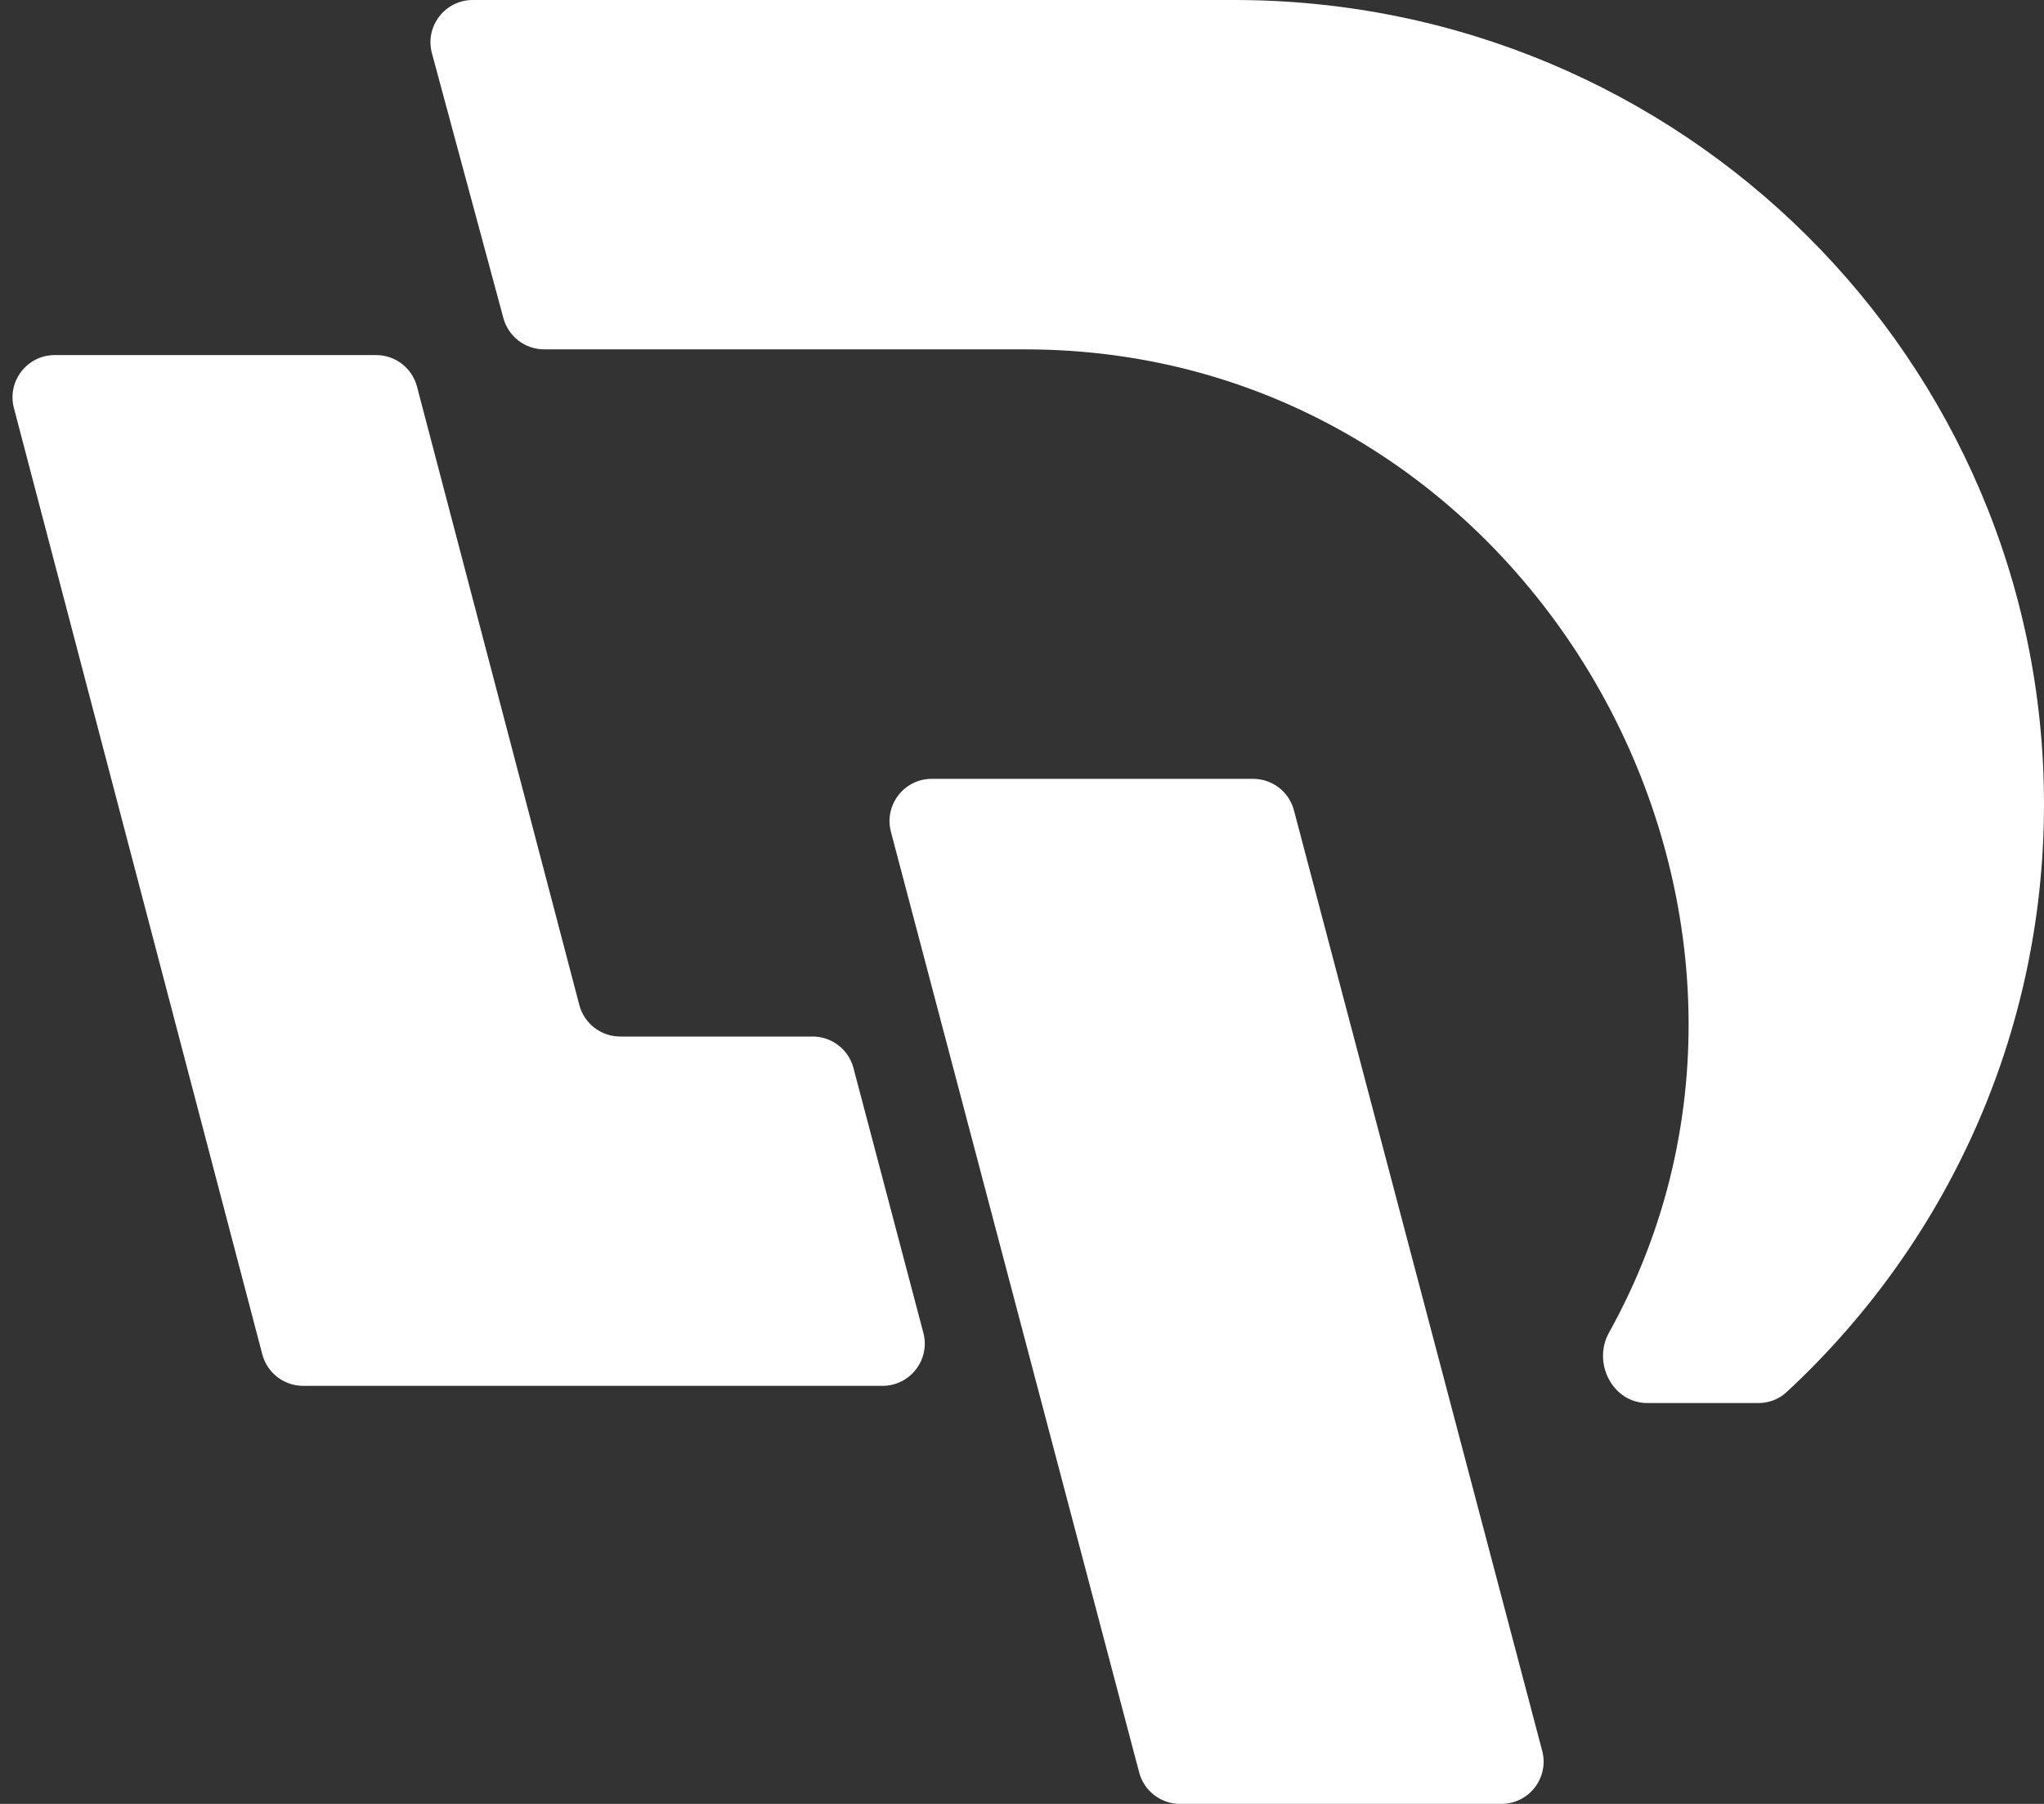
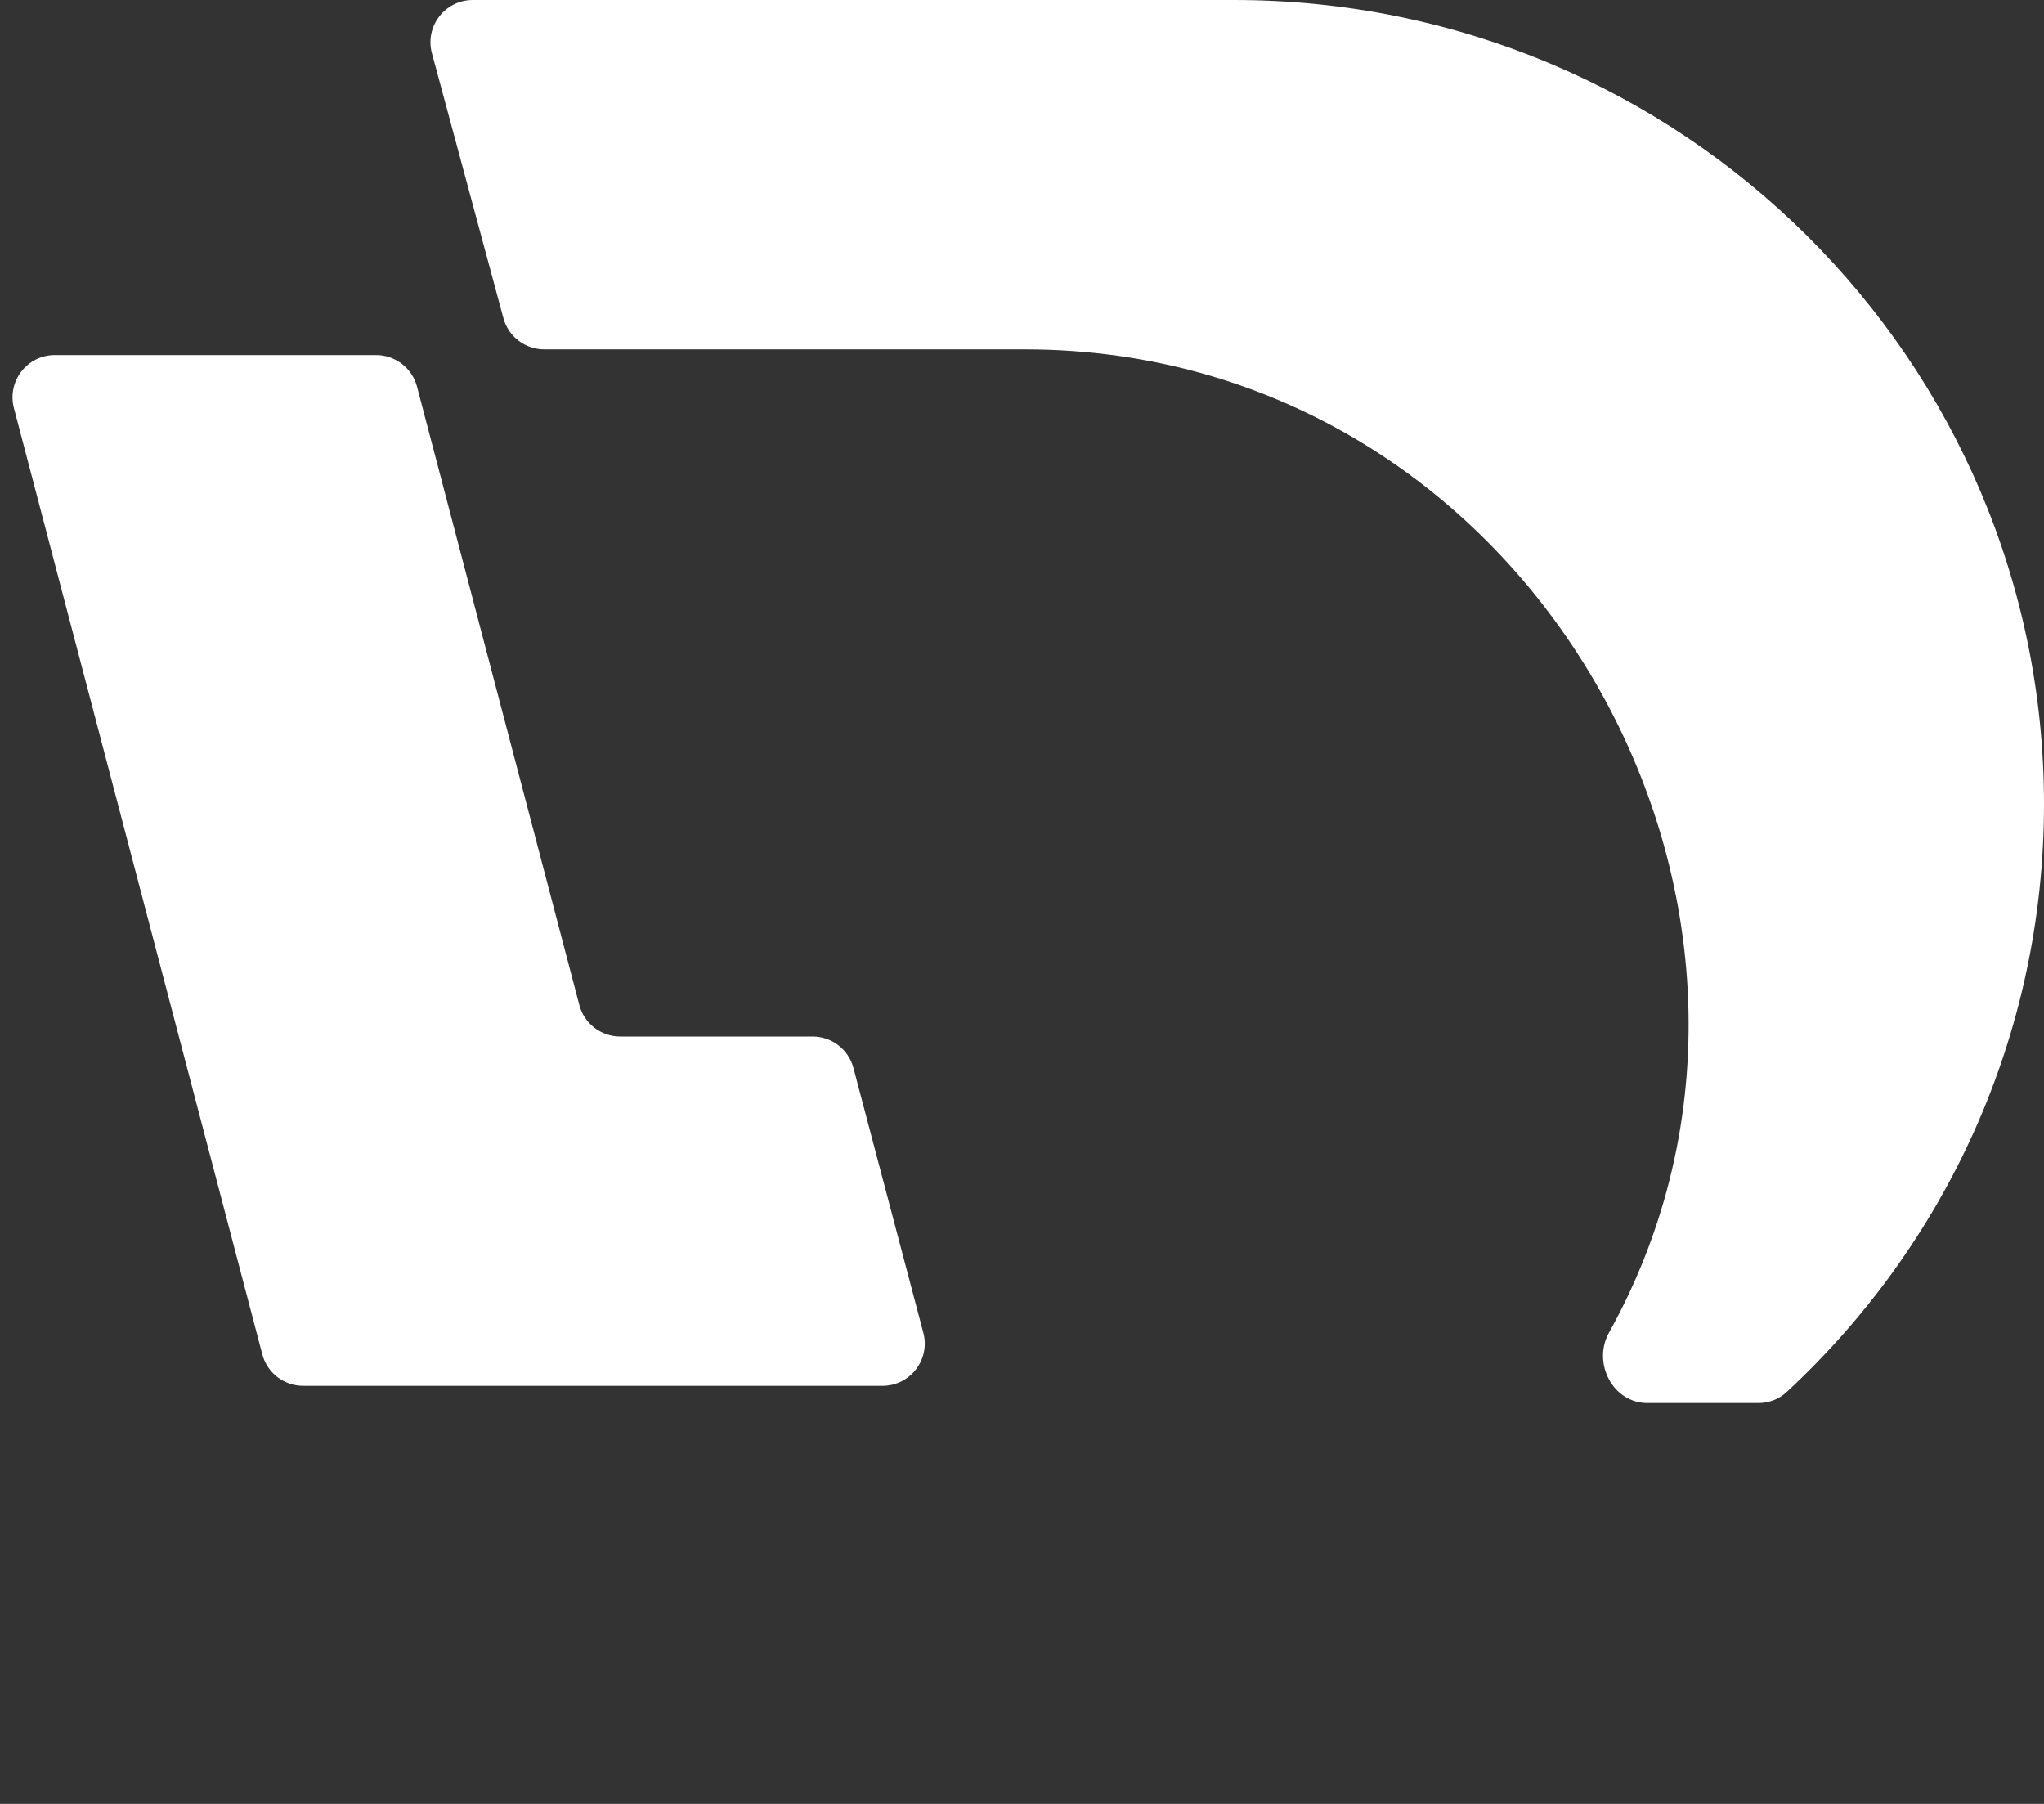
<svg xmlns="http://www.w3.org/2000/svg" width="68" height="60" viewBox="0 0 68 60" fill="none">
  <rect x="0" y="0" width="68" height="60" fill="#333333" stroke="none" />
  <path d="M41.059 0H15.727C14.802 0 14.128 0.879 14.37 1.773L16.747 10.581C16.913 11.194 17.469 11.62 18.105 11.62L34.092 11.62C50.993 11.62 61.337 30.285 53.529 44.324C52.968 45.332 53.651 46.667 54.805 46.667H58.501C58.846 46.667 59.179 46.541 59.432 46.307C64.704 41.425 68 34.467 68 26.746C68 11.975 55.938 0 41.059 0Z" fill="white" />
-   <path d="M43.047 26.952L51.306 58.235C51.542 59.127 50.869 60 49.946 60H39.258C38.62 60 38.061 59.57 37.898 58.953L29.64 27.67C29.404 26.778 30.077 25.905 30.999 25.905H41.688C42.326 25.905 42.885 26.335 43.047 26.952Z" fill="white" />
  <path fill-rule="evenodd" clip-rule="evenodd" d="M15.896 46.095H22.598H29.359C30.281 46.095 30.954 45.222 30.718 44.33L28.393 35.523C28.23 34.906 27.672 34.476 27.034 34.476H20.633C19.994 34.476 19.435 34.045 19.273 33.427L18.148 29.143L13.873 12.859C13.71 12.241 13.152 11.81 12.513 11.81H1.823C0.901 11.81 0.229 12.681 0.463 13.573L8.726 45.046C8.888 45.664 9.447 46.095 10.086 46.095H15.896Z" fill="white" />
</svg>